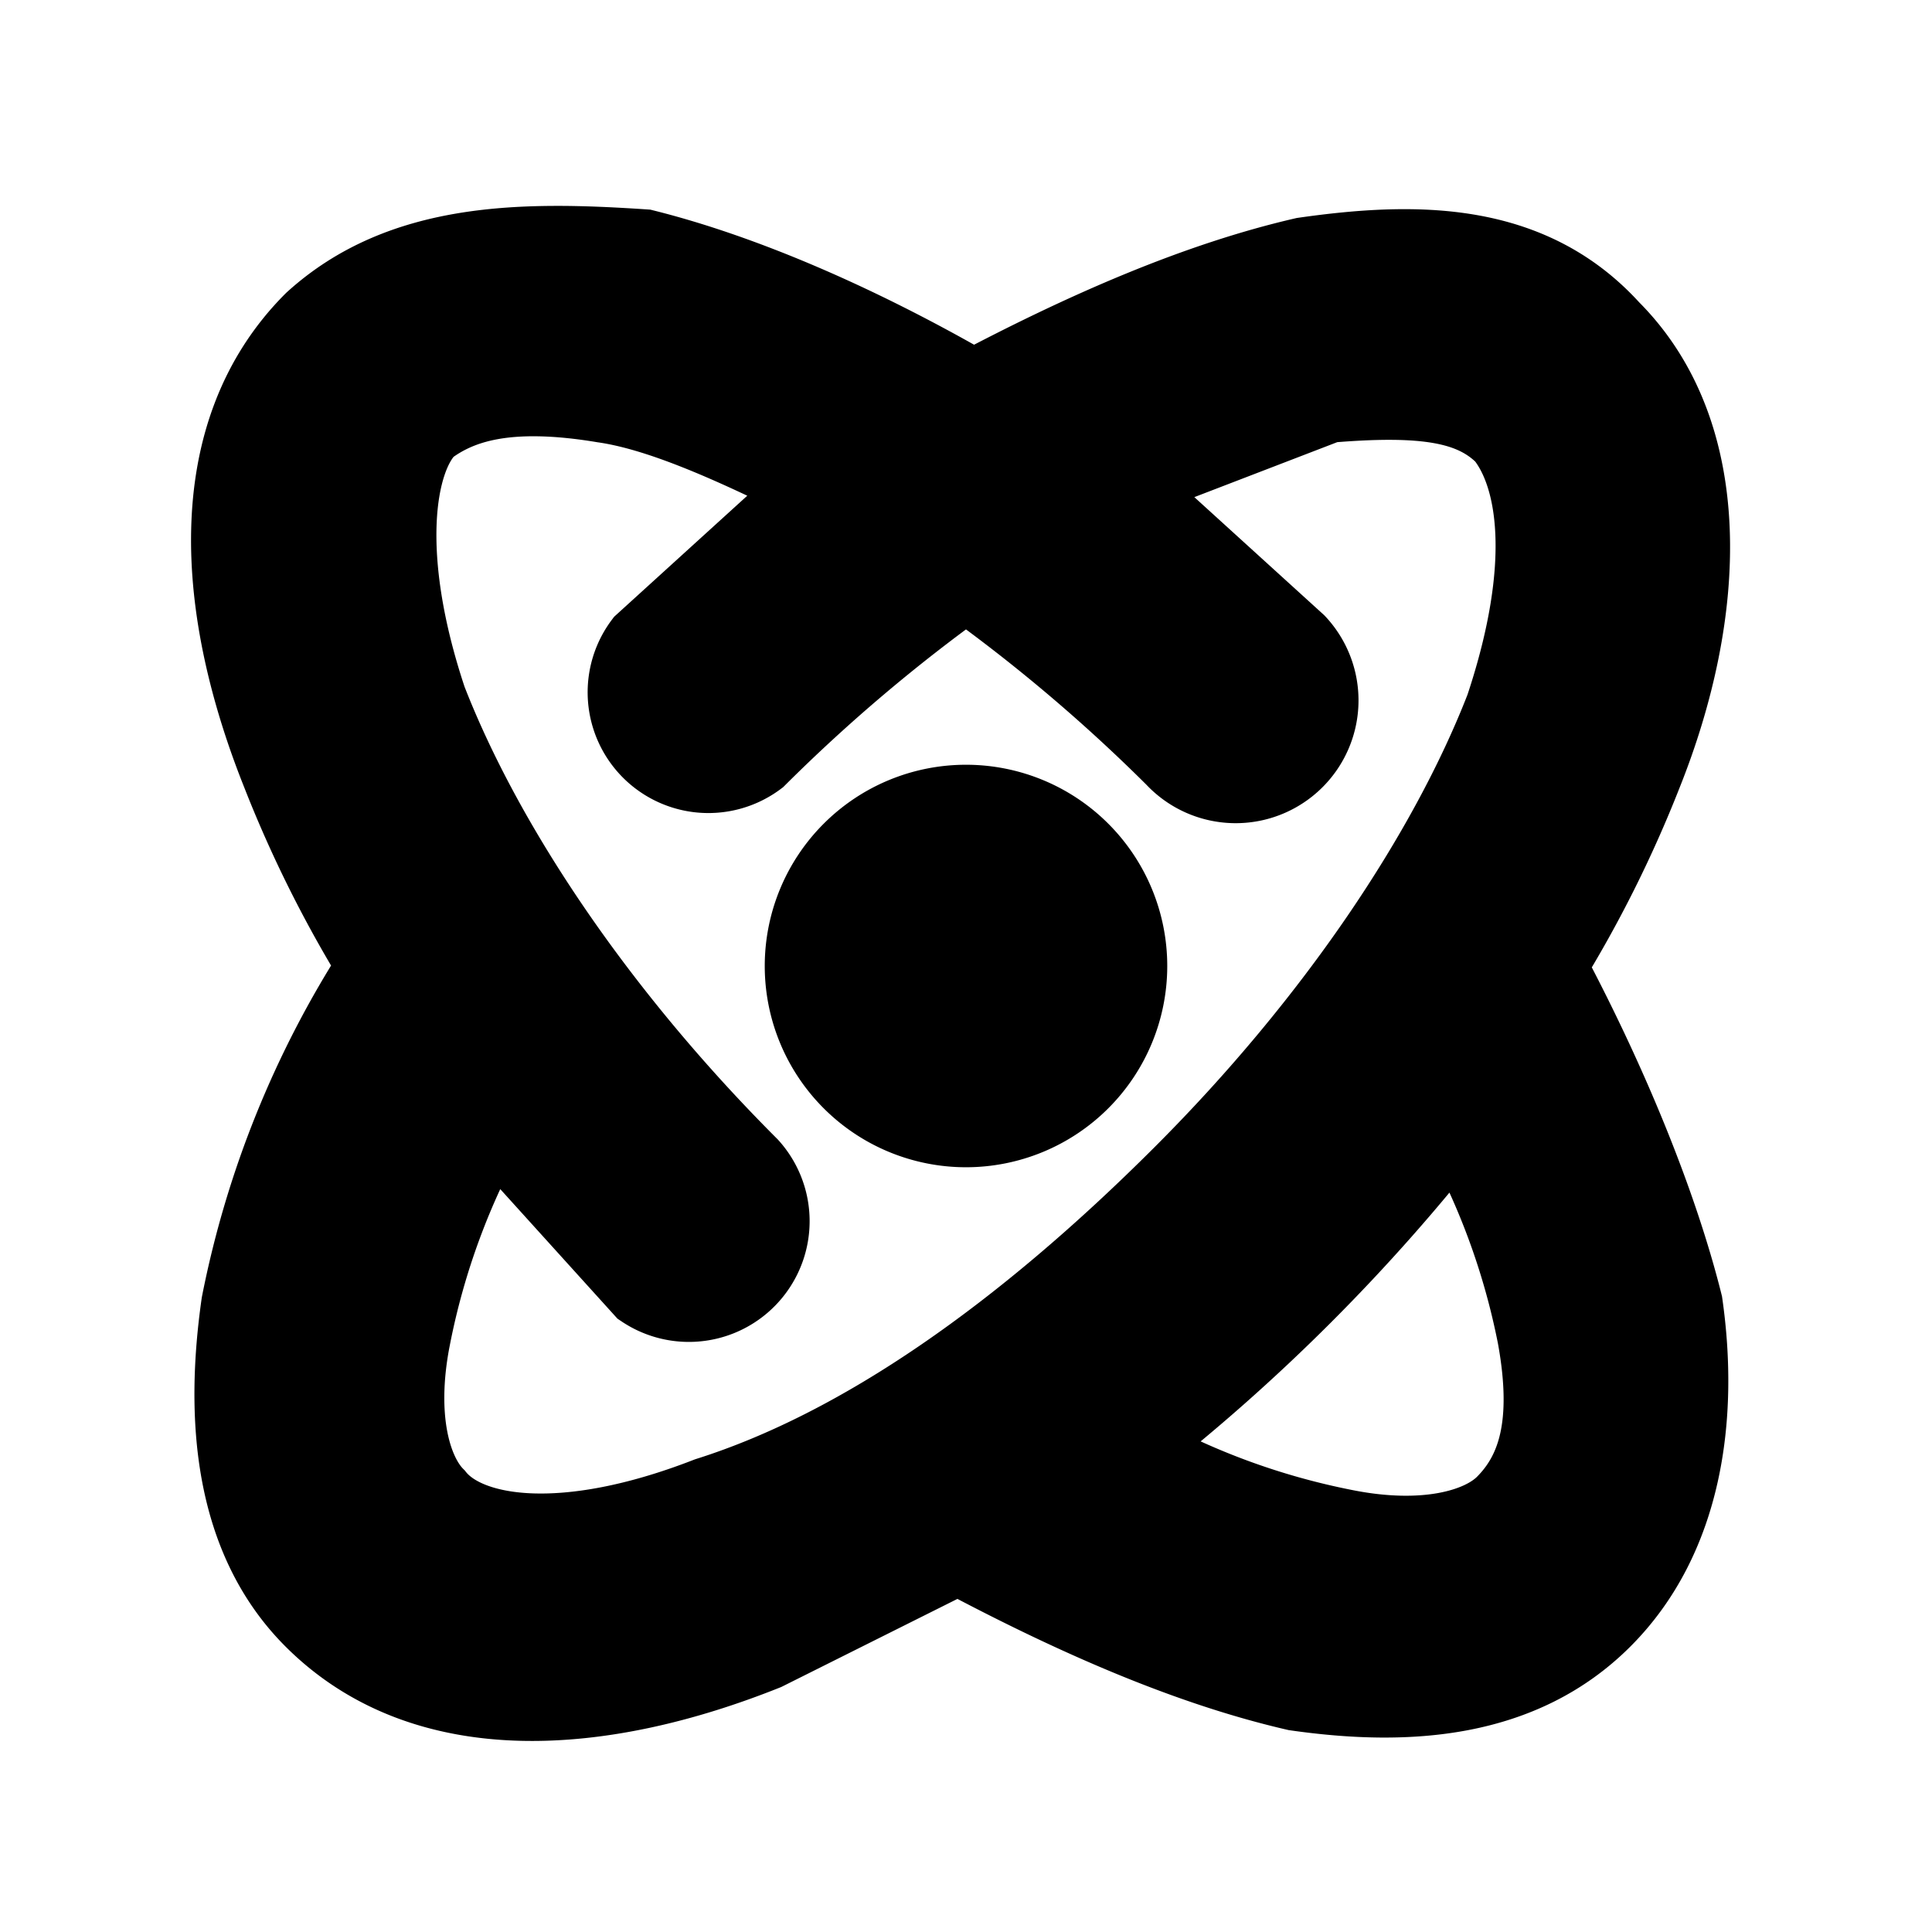
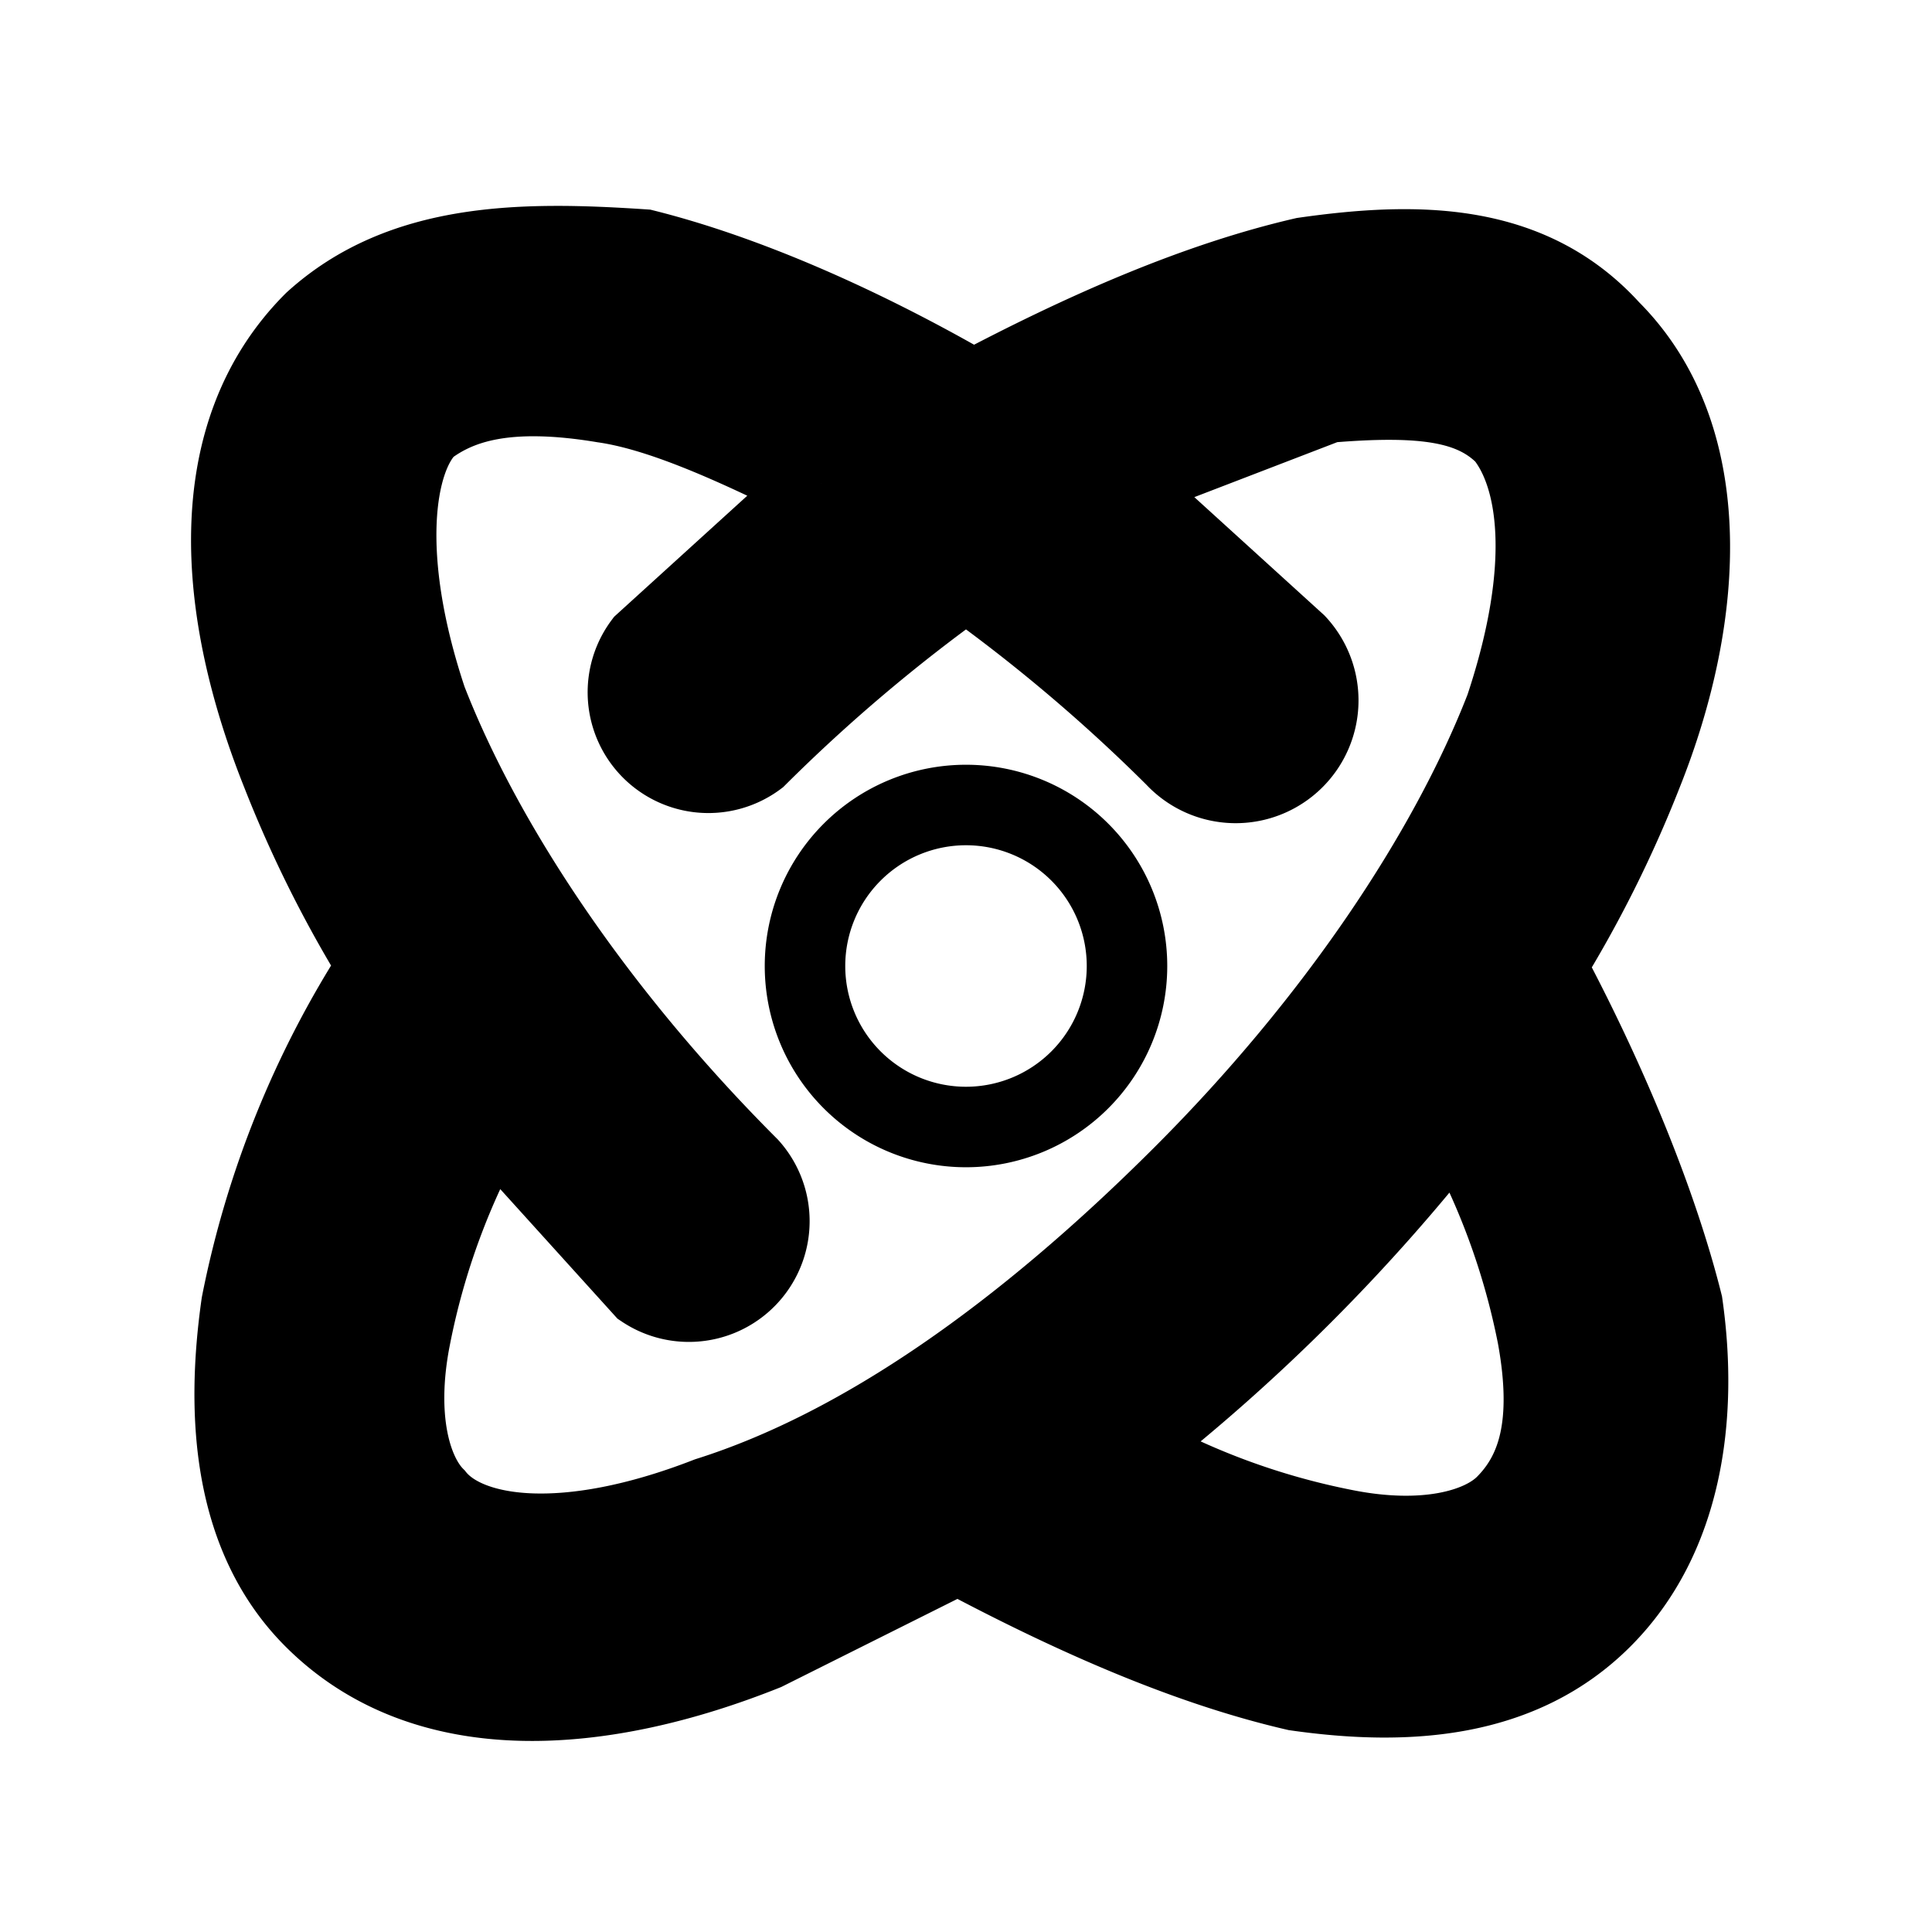
<svg xmlns="http://www.w3.org/2000/svg" width="800" height="800" viewBox="0 0 24 24">
  <g fill="none">
    <path fill="currentColor" fill-rule="evenodd" d="M10.2 6L8 8a1 1 0 0 0 1.4 1.4A21 21 0 0 1 12 7.2a21 21 0 0 1 2.6 2.2A1 1 0 0 0 16.1 8l-2.2-2l2.6-1c1.2-.1 1.8 0 2.2.4c.4.5.6 1.6 0 3.4c-.7 1.8-2.1 3.9-4 5.8c-2 2-4 3.4-5.9 4c-1.8.7-3 .5-3.4 0c-.3-.3-.5-1-.3-2a9 9 0 0 1 1-2.7L8 16a1 1 0 0 0 1.3-1.5c-1.9-1.9-3.3-4-4-5.8c-.6-1.8-.4-3 0-3.4c.4-.3 1-.5 2.2-.3c.7.1 1.6.5 2.6 1ZM12 4.9c1.5-.8 2.9-1.4 4.2-1.7C17.6 3 19 3 20 4.1c1.3 1.3 1.2 3.5.4 5.5a15 15 0 0 1-1.2 2.4c.8 1.5 1.4 3 1.7 4.2c.2 1.4 0 2.9-1 3.9s-2.4 1.1-3.8.9c-1.3-.3-2.7-.9-4.2-1.7l-2.4 1.2c-2 .8-4.2 1-5.6-.4c-1-1-1.1-2.5-.9-3.9A12 12 0 0 1 4.7 12a15 15 0 0 1-1.2-2.4c-.8-2-1-4.2.4-5.6C5 3 6.5 3 8 3.1c1.2.3 2.6.9 4 1.7ZM14 18a9 9 0 0 0 2.7 1c1 .2 1.7 0 2-.3c.4-.4.6-1 .4-2.1a9 9 0 0 0-1-2.7A23.4 23.4 0 0 1 14 18" clip-rule="evenodd" />
-     <path fill="currentColor" d="M14 12a2 2 0 1 1-4 0a2 2 0 0 1 4 0" />
-     <path stroke="currentColor" d="M10.2 6L8 8a1 1 0 0 0 1.4 1.4A21 21 0 0 1 12 7.2a21 21 0 0 1 2.6 2.2A1 1 0 0 0 16.1 8l-2.2-2l2.6-1c1.2-.1 1.8 0 2.2.4c.4.5.6 1.6 0 3.4c-.7 1.8-2.1 3.9-4 5.8c-2 2-4 3.4-5.9 4c-1.8.7-3 .5-3.4 0c-.3-.3-.5-1-.3-2a9 9 0 0 1 1-2.7L8 16a1 1 0 0 0 1.3-1.5c-1.9-1.9-3.3-4-4-5.8c-.6-1.8-.4-3 0-3.4c.4-.3 1-.5 2.2-.3c.7.1 1.6.5 2.6 1ZM12 4.9c1.5-.8 2.9-1.4 4.2-1.7C17.6 3 19 3 20 4.1c1.3 1.3 1.2 3.5.4 5.5a15 15 0 0 1-1.2 2.4c.8 1.5 1.4 3 1.7 4.2c.2 1.4 0 2.9-1 3.9s-2.4 1.1-3.8.9c-1.3-.3-2.7-.9-4.2-1.7l-2.4 1.2c-2 .8-4.2 1-5.6-.4c-1-1-1.1-2.5-.9-3.9A12 12 0 0 1 4.7 12a15 15 0 0 1-1.2-2.4c-.8-2-1-4.2.4-5.6C5 3 6.5 3 8 3.1c1.2.3 2.6.9 4 1.7ZM14 18a9 9 0 0 0 2.7 1c1 .2 1.7 0 2-.3c.4-.4.6-1 .4-2.1a9 9 0 0 0-1-2.7A23.4 23.4 0 0 1 14 18Z" clip-rule="evenodd" />
+     <path stroke="currentColor" d="M10.2 6L8 8a1 1 0 0 0 1.4 1.4A21 21 0 0 1 12 7.2a21 21 0 0 1 2.6 2.2A1 1 0 0 0 16.1 8l-2.2-2l2.6-1c1.2-.1 1.8 0 2.2.4c.4.5.6 1.6 0 3.4c-.7 1.8-2.1 3.9-4 5.8c-2 2-4 3.4-5.9 4c-1.8.7-3 .5-3.4 0c-.3-.3-.5-1-.3-2a9 9 0 0 1 1-2.7L8 16a1 1 0 0 0 1.3-1.5c-1.9-1.9-3.3-4-4-5.8c-.6-1.8-.4-3 0-3.4c.4-.3 1-.5 2.2-.3c.7.1 1.6.5 2.6 1M12 4.9c1.5-.8 2.9-1.4 4.2-1.7C17.6 3 19 3 20 4.1c1.3 1.3 1.2 3.5.4 5.5a15 15 0 0 1-1.2 2.4c.8 1.5 1.4 3 1.7 4.2c.2 1.4 0 2.9-1 3.9s-2.4 1.1-3.8.9c-1.3-.3-2.7-.9-4.2-1.7l-2.4 1.2c-2 .8-4.2 1-5.6-.4c-1-1-1.1-2.5-.9-3.9A12 12 0 0 1 4.7 12a15 15 0 0 1-1.2-2.4c-.8-2-1-4.2.4-5.6C5 3 6.5 3 8 3.1c1.2.3 2.6.9 4 1.7ZM14 18a9 9 0 0 0 2.7 1c1 .2 1.7 0 2-.3c.4-.4.6-1 .4-2.1a9 9 0 0 0-1-2.7A23.4 23.4 0 0 1 14 18Z" clip-rule="evenodd" />
    <path stroke="currentColor" d="M14 12a2 2 0 1 1-4 0a2 2 0 0 1 4 0Z" />
  </g>
</svg>